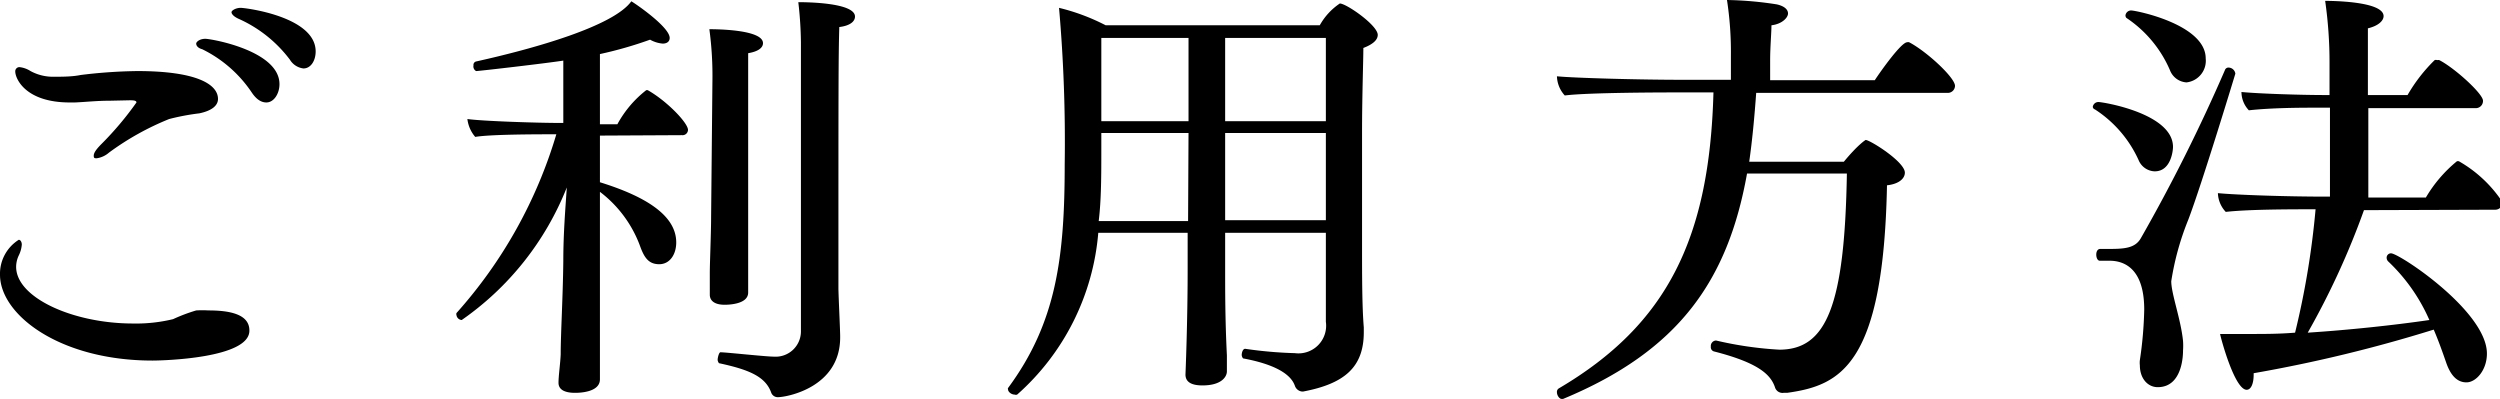
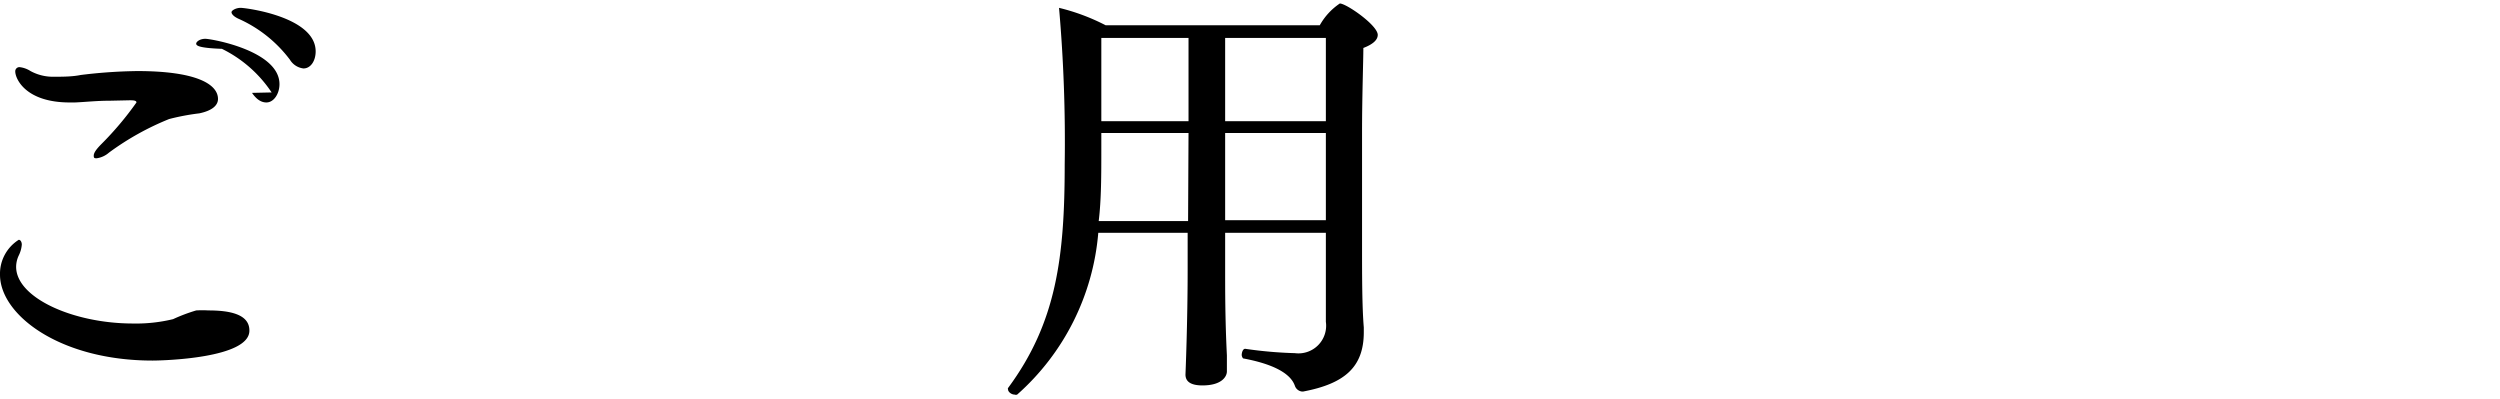
<svg xmlns="http://www.w3.org/2000/svg" viewBox="0 0 114.68 18.32">
  <g id="レイヤー_2" data-name="レイヤー 2">
    <g id="レイヤー_1-2" data-name="レイヤー 1">
-       <path d="M7,16.54c-4.26,0-7-2.1-7-3.94A1.84,1.84,0,0,1,.86,11c.08,0,.14.1.14.22a1.36,1.36,0,0,1-.14.5,1.23,1.23,0,0,0-.12.52c0,1.42,2.62,2.6,5.36,2.6a7.2,7.2,0,0,0,1.84-.2A7.73,7.73,0,0,1,9,14.24a4.6,4.6,0,0,1,.56,0c1,0,1.88.18,1.88.92C11.46,16.44,7.46,16.54,7,16.54ZM5.06,4.62c-.62,0-1.14.06-1.62.08H3.2C1.16,4.7.7,3.6.7,3.28a.19.19,0,0,1,.2-.2,1.16,1.16,0,0,1,.5.18,2.16,2.16,0,0,0,1.1.26c.34,0,.82,0,1.2-.08a23.05,23.05,0,0,1,2.6-.18C9,3.26,10,3.86,10,4.54c0,.3-.28.54-.86.66a10.5,10.5,0,0,0-1.38.26A12.56,12.56,0,0,0,5,7a1.09,1.09,0,0,1-.56.26c-.1,0-.14,0-.14-.12s.1-.28.36-.54a14.62,14.62,0,0,0,1.6-1.9c0-.08-.1-.1-.3-.1Zm6.5-.36a5.81,5.81,0,0,0-2.28-2C9.06,2.2,9,2.08,9,2s.16-.22.42-.22,3.4.54,3.4,2.08c0,.44-.26.84-.6.84C12,4.7,11.78,4.58,11.56,4.26ZM13.3,2.74A6,6,0,0,0,10.94.86c-.22-.1-.32-.22-.32-.3s.2-.2.42-.2,3.44.4,3.44,2c0,.42-.22.78-.56.78A.84.84,0,0,1,13.3,2.74Z" />
-       <path d="M27.52,6.22V8.36c2,.62,3.5,1.48,3.5,2.76,0,.56-.3,1-.78,1s-.68-.3-.86-.78A5.51,5.51,0,0,0,27.52,8.8V12c0,1.26,0,3.2,0,3.82,0,.46,0,1.16,0,1.58v0c0,.6-.94.62-1.14.62-.5,0-.76-.16-.76-.46v0c0-.32.08-.86.1-1.3,0-.94.1-2.58.12-4.28,0-1.3.1-2.46.16-3.38a13.43,13.43,0,0,1-4.82,6.08.26.26,0,0,1-.24-.22.15.15,0,0,1,0-.1,21.43,21.43,0,0,0,4.58-8.2h-.08c-.74,0-2.94,0-3.64.12a1.53,1.53,0,0,1-.36-.82c.72.1,3.24.18,4.28.18h.12V2.78c-.76.12-3.86.48-4,.48A.24.24,0,0,1,21.72,3a.16.16,0,0,1,.12-.18c2.7-.6,6.3-1.62,7.12-2.76.18.1,1.76,1.18,1.76,1.68,0,.16-.12.26-.32.26a1.43,1.43,0,0,1-.58-.18,18.17,18.17,0,0,1-2.3.66V5.7h.8a5,5,0,0,1,1.32-1.56.12.12,0,0,1,.08,0c.88.5,1.84,1.5,1.84,1.82a.25.25,0,0,1-.28.24Zm5.16-2.46a16,16,0,0,0-.14-2.42c.22,0,2.46,0,2.46.64,0,.2-.2.38-.68.46,0,1.72,0,7.52,0,7.52,0,.68,0,1.84,0,2.52,0,.18,0,.72,0,.94,0,.54-.9.56-1.08.56-.48,0-.68-.2-.68-.46v-.06s0-.5,0-.94.06-1.86.06-2.56Zm5.78,9.46c0,.28.08,1.92.08,2.2v.06c0,2.3-2.46,2.74-2.86,2.74a.32.32,0,0,1-.3-.2c-.26-.74-1-1.06-2.4-1.36,0,0-.06-.08-.06-.16s.06-.36.14-.34c.24,0,2.08.2,2.44.2a1.16,1.16,0,0,0,1.24-1.14c0-3.7,0-13.28,0-13.28A17.3,17.3,0,0,0,36.62.1c.24,0,2.6,0,2.6.66,0,.22-.22.42-.72.48C38.46,2.64,38.46,3.84,38.46,13.22Z" />
+       <path d="M7,16.54c-4.26,0-7-2.1-7-3.94A1.84,1.84,0,0,1,.86,11c.08,0,.14.1.14.22a1.36,1.36,0,0,1-.14.5,1.23,1.23,0,0,0-.12.52c0,1.42,2.62,2.6,5.36,2.6a7.2,7.2,0,0,0,1.84-.2A7.73,7.73,0,0,1,9,14.24a4.6,4.6,0,0,1,.56,0c1,0,1.88.18,1.88.92C11.46,16.44,7.46,16.54,7,16.54ZM5.06,4.62c-.62,0-1.14.06-1.62.08H3.2C1.16,4.7.7,3.6.7,3.28a.19.19,0,0,1,.2-.2,1.16,1.16,0,0,1,.5.18,2.16,2.16,0,0,0,1.1.26c.34,0,.82,0,1.2-.08a23.05,23.05,0,0,1,2.6-.18C9,3.26,10,3.86,10,4.54c0,.3-.28.54-.86.66a10.5,10.5,0,0,0-1.38.26A12.56,12.56,0,0,0,5,7a1.09,1.09,0,0,1-.56.26c-.1,0-.14,0-.14-.12s.1-.28.36-.54a14.62,14.62,0,0,0,1.6-1.9c0-.08-.1-.1-.3-.1m6.5-.36a5.81,5.81,0,0,0-2.28-2C9.06,2.2,9,2.08,9,2s.16-.22.42-.22,3.4.54,3.4,2.08c0,.44-.26.84-.6.84C12,4.7,11.78,4.58,11.56,4.26ZM13.3,2.74A6,6,0,0,0,10.94.86c-.22-.1-.32-.22-.32-.3s.2-.2.42-.2,3.44.4,3.44,2c0,.42-.22.78-.56.78A.84.84,0,0,1,13.3,2.74Z" />
      <path d="M60.82,10.68H56.2V12.3c0,1.1,0,2.4.08,4,0,.18,0,.52,0,.74s-.22.64-1.12.64c-.6,0-.78-.22-.78-.5v0s.1-2.36.1-4.84V10.68H50.38a11.14,11.14,0,0,1-3.72,7.42.17.17,0,0,1-.12,0c-.14,0-.3-.12-.3-.24a.07.07,0,0,1,0-.06c2.22-3,2.6-6,2.6-10.26A70.51,70.51,0,0,0,48.58.36a9.51,9.51,0,0,1,2.14.8h9.82a2.91,2.91,0,0,1,.92-1c.3,0,1.74,1,1.74,1.44,0,.24-.24.44-.66.6,0,.56-.06,2.2-.06,3.92,0,2.1,0,4.32,0,5.06,0,1.46,0,2.88.08,3.84v.22c0,1.6-.88,2.36-2.78,2.72h-.06a.39.39,0,0,1-.32-.26c-.1-.28-.44-.9-2.38-1.26,0,0-.06-.08-.06-.16S57,16,57.12,16a19.12,19.12,0,0,0,2.28.2,1.27,1.27,0,0,0,1.42-1.44ZM54.52,6.1h-4v.68c0,1.26,0,2.38-.12,3.36h4.1Zm0-4.36h-4V5.56h4Zm6.3,0H56.2V5.56h4.62Zm0,4.36H56.2v4h4.62Z" />
-       <path d="M80.56,4.26c-.08,1.12-.18,2.18-.32,3.16h4.34c.66-.8,1-1,1-1,.2,0,1.8,1,1.8,1.5,0,.26-.26.52-.82.58-.16,8.26-2.14,9.18-4.58,9.52l-.16,0a.36.36,0,0,1-.4-.26c-.2-.58-.76-1.12-2.8-1.64a.2.2,0,0,1-.14-.22.25.25,0,0,1,.24-.28h0a16.69,16.69,0,0,0,2.9.42c2.16,0,3-2,3.1-8.08H80.14C79.26,12.88,77,16.1,71.7,18.3l-.06,0c-.12,0-.22-.18-.22-.3a.19.19,0,0,1,.08-.18c5-2.94,6.92-6.92,7.1-13.58h-2s-3.76,0-4.82.14a1.36,1.36,0,0,1-.36-.88c.82.08,3.82.16,5.7.16H79.4V2.56A15.74,15.74,0,0,0,79.22,0,16.39,16.39,0,0,1,81.5.2c.36.08.52.24.52.42s-.26.48-.76.54c0,.34-.06,1-.06,1.62,0,.36,0,.68,0,.9H86c.3-.46,1.22-1.74,1.48-1.74a.15.15,0,0,1,.1,0c.8.42,2.1,1.62,2.1,2a.33.33,0,0,1-.36.32Z" />
-       <path d="M98.1,7.34a5.44,5.44,0,0,0-2-2.32A.14.14,0,0,1,96,4.9a.26.26,0,0,1,.26-.22c.2,0,3.42.52,3.42,2.06,0,.14-.08,1.12-.84,1.12A.83.83,0,0,1,98.1,7.34Zm2.28,2.74a12.64,12.64,0,0,0-.78,2.82c0,.58.44,1.74.54,2.74a3.24,3.24,0,0,1,0,.44c0,.14,0,1.68-1.16,1.68-.46,0-.82-.4-.82-1a1,1,0,0,1,0-.24,17.85,17.85,0,0,0,.2-2.32c0-2.08-1.12-2.24-1.6-2.24l-.44,0c-.1,0-.16-.14-.16-.28s.06-.26.18-.26h.22c.84,0,1.38,0,1.66-.52a78.39,78.39,0,0,0,3.84-7.68.17.17,0,0,1,.18-.12.32.32,0,0,1,.3.28S101,8.46,100.38,10.08Zm-.84-6.86a5.48,5.48,0,0,0-2-2.4A.17.17,0,0,1,97.5.7a.26.26,0,0,1,.26-.22c.22,0,3.42.64,3.42,2.2a1,1,0,0,1-.88,1.1A.87.87,0,0,1,99.54,3.22Zm8.9,6.42a35.86,35.86,0,0,1-2.58,5.62c1.86-.12,3.94-.34,5.58-.58A8.23,8.23,0,0,0,109.56,12a.24.24,0,0,1-.08-.18.2.2,0,0,1,.2-.2c.38,0,4.4,2.66,4.4,4.6,0,.76-.5,1.32-.94,1.32s-.74-.34-.94-.94c-.14-.4-.32-.92-.56-1.48a65.56,65.56,0,0,1-8.26,2v.06c0,.46-.14.7-.32.7-.56,0-1.2-2.42-1.22-2.56.44,0,1.12,0,1.44,0,.58,0,1.26,0,2-.06a37.93,37.93,0,0,0,.94-5.66h0c-1.08,0-3.06,0-4.12.12a1.31,1.31,0,0,1-.36-.86c.82.08,3.12.16,5,.16h.14V4.94h-.72c-.5,0-1.92,0-3,.12a1.23,1.23,0,0,1-.34-.84c.82.08,2.76.14,3.84.14h.2V2.9a19.82,19.82,0,0,0-.2-2.86c.18,0,2.68,0,2.68.7,0,.2-.22.44-.72.56,0,.3,0,1.6,0,3.06h1.82a7.39,7.39,0,0,1,1.24-1.6.15.15,0,0,1,.12,0,.15.15,0,0,1,.1,0c.7.36,2,1.54,2,1.86a.33.33,0,0,1-.36.34h-4.9V9.06h2.64a6.22,6.22,0,0,1,1.42-1.66.15.15,0,0,1,.1,0,5.89,5.89,0,0,1,2,1.88.34.34,0,0,1-.36.34Z" />
    </g>
  </g>
</svg>